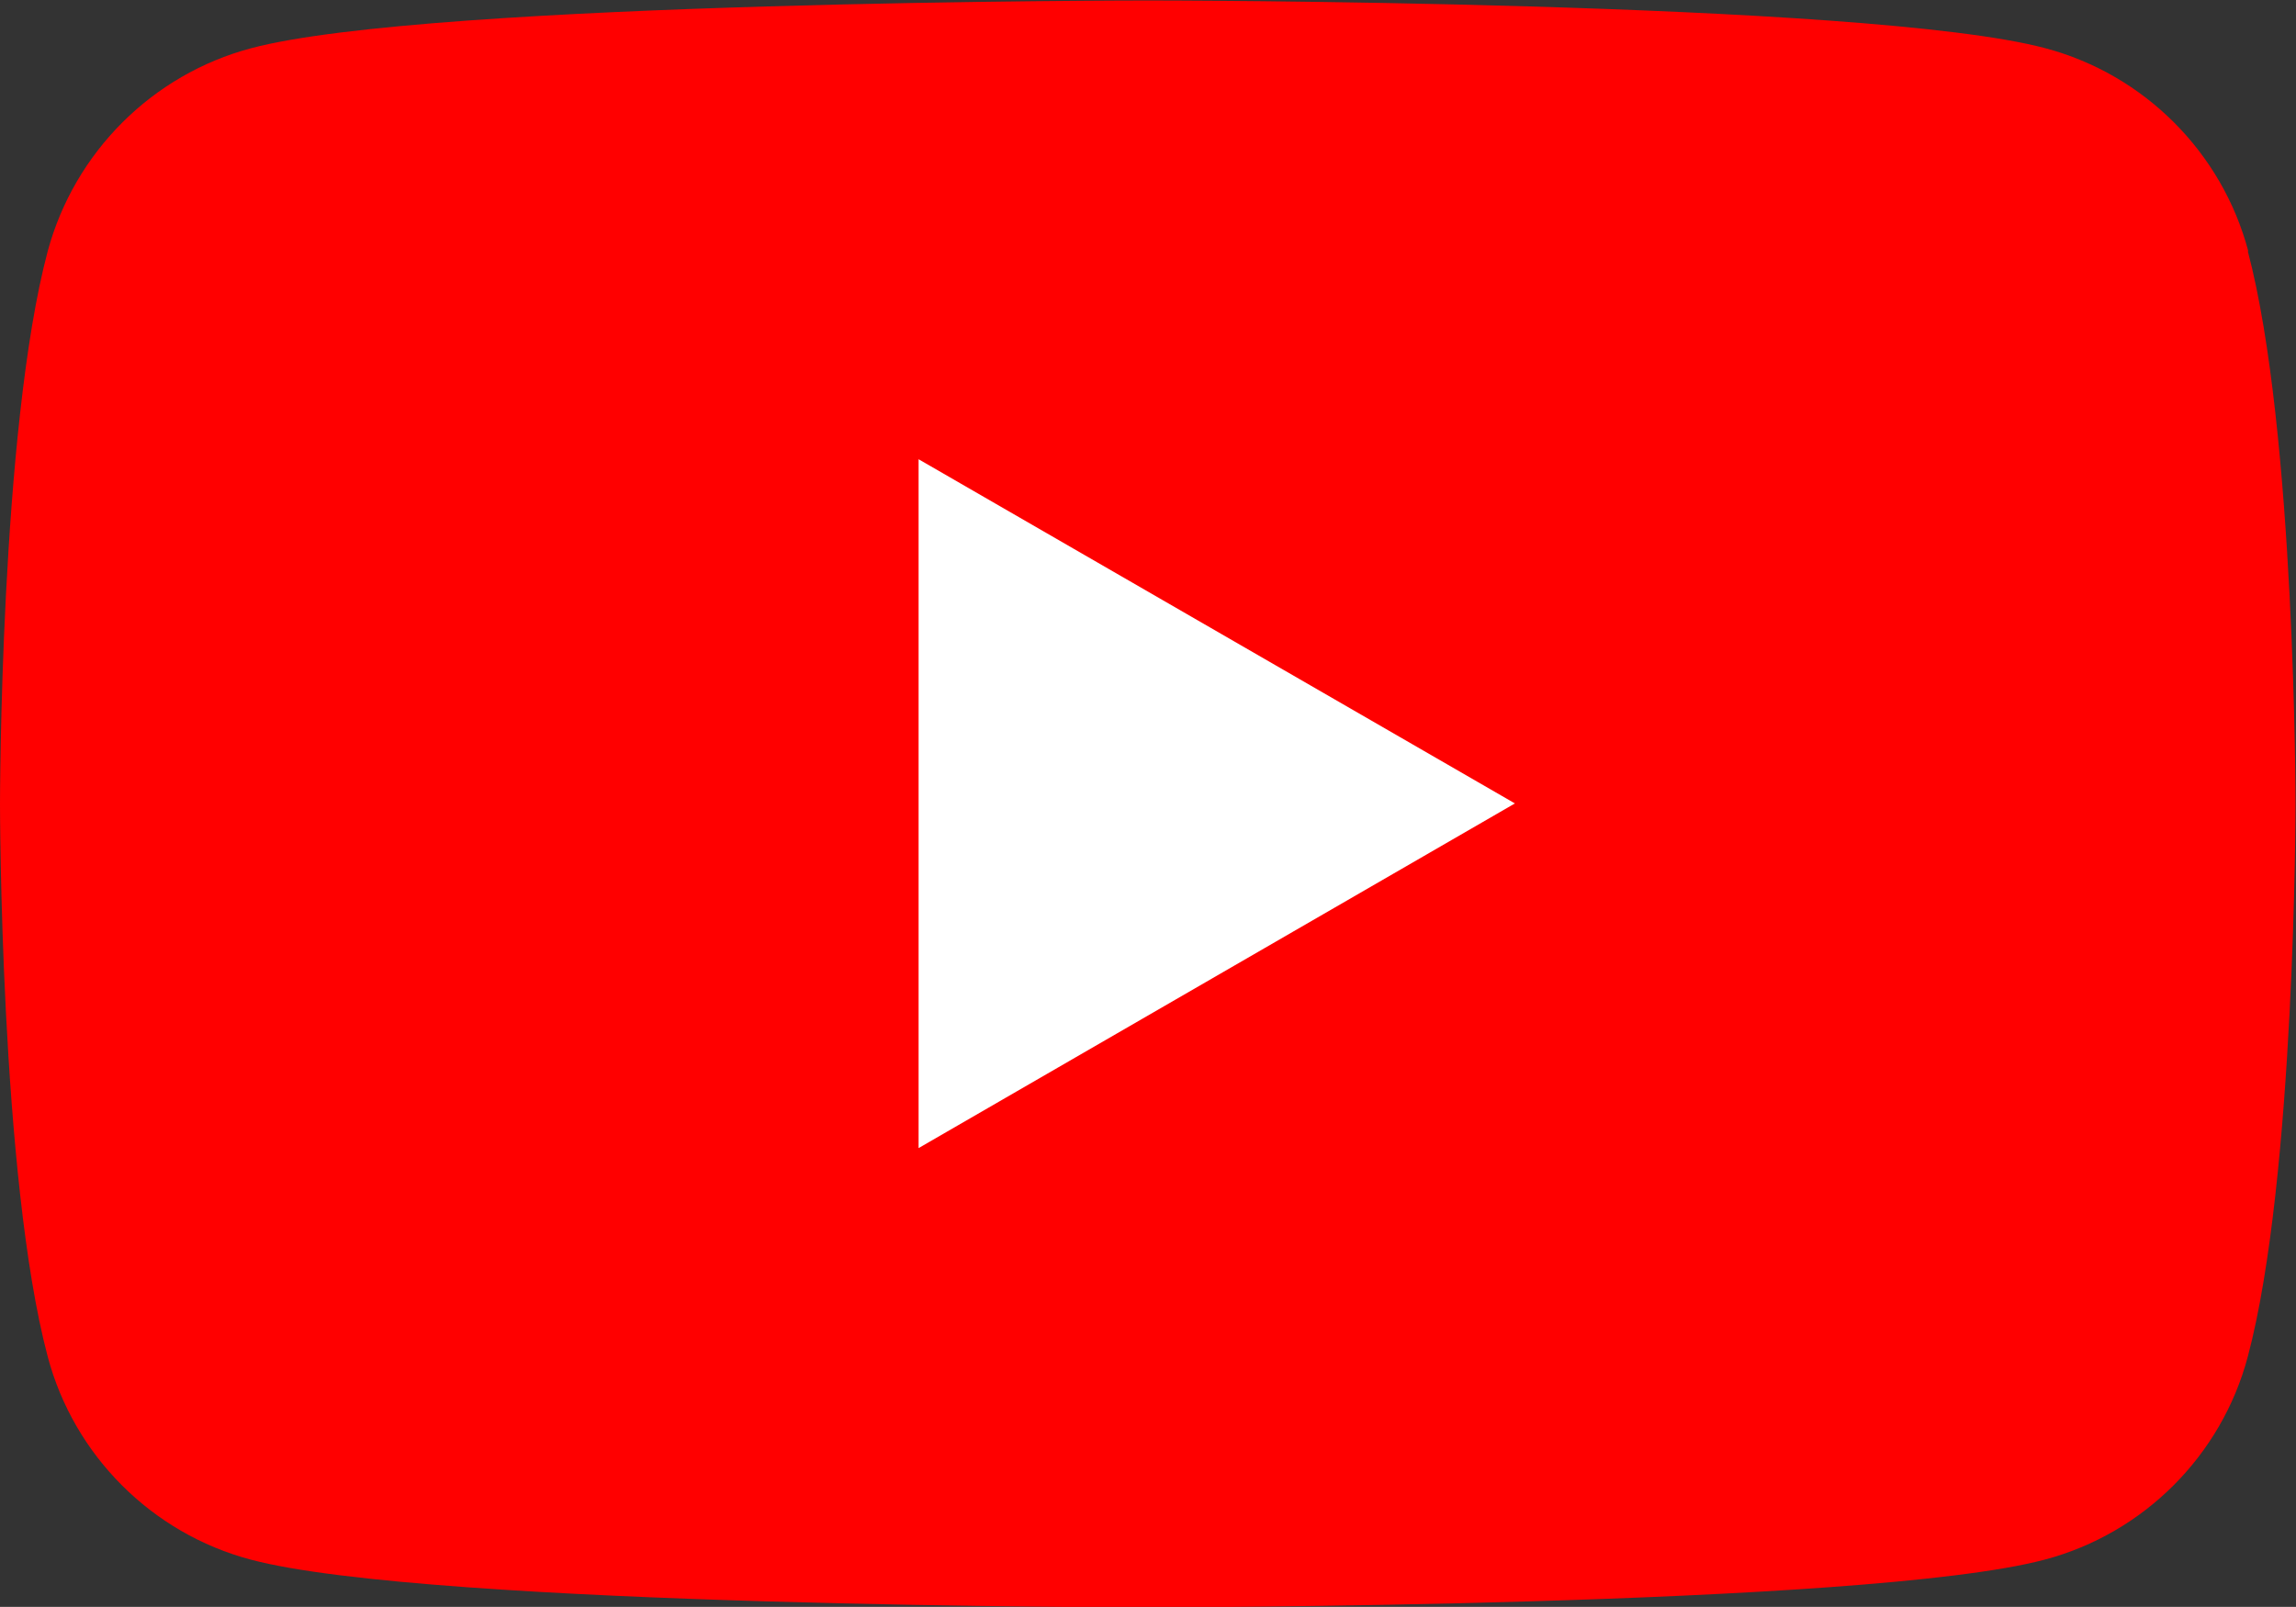
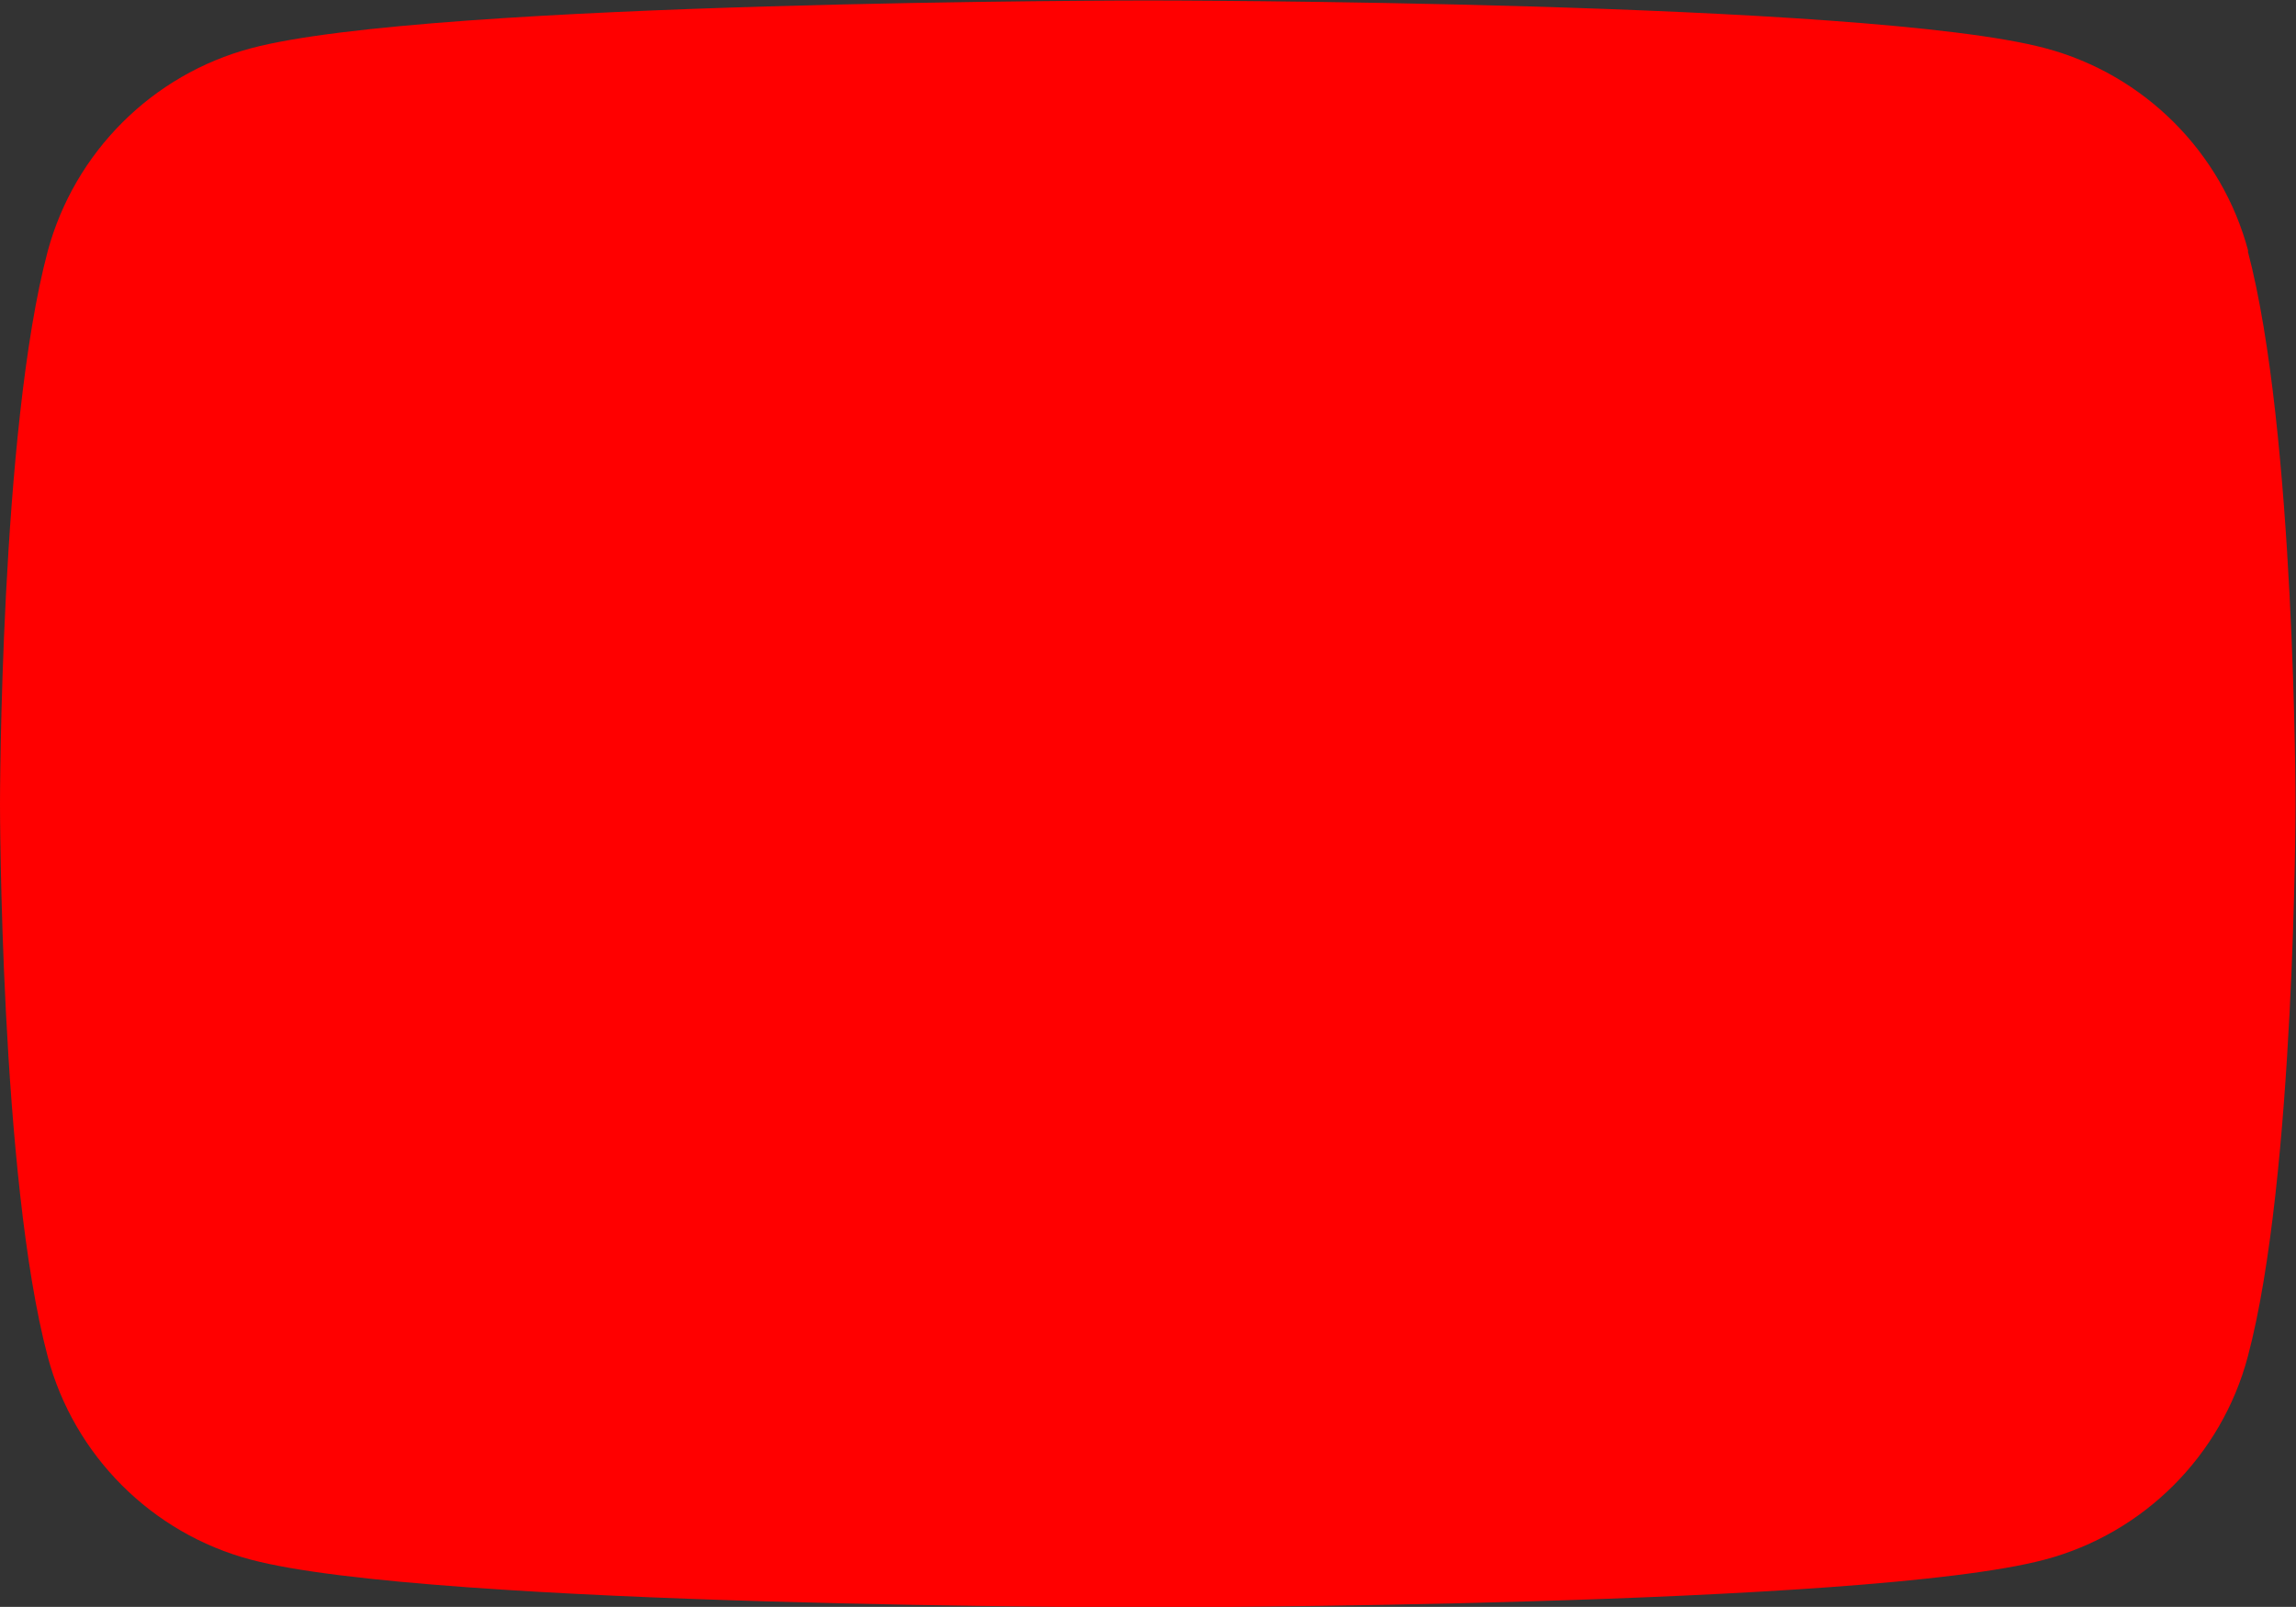
<svg xmlns="http://www.w3.org/2000/svg" id="_レイヤー_2" viewBox="0 0 48.09 33.66">
  <rect x="0" y="0" width="48.09" height="33.66" fill="#333333" stroke="none" />
  <defs>
    <style>.cls-1{fill:red;}.cls-1,.cls-2{stroke-width:0px;}.cls-2{fill:#fff;}</style>
  </defs>
  <g id="_レイヤー_3">
    <path class="cls-1" d="M47.09,5.26c-.55-2.07-2.18-3.7-4.25-4.25-3.75-1-18.79-1-18.79-1,0,0-15.04,0-18.79,1C3.19,1.56,1.56,3.19,1,5.26c-1,3.75-1,11.58-1,11.58,0,0,0,7.82,1,11.58.55,2.07,2.18,3.7,4.25,4.25,3.75,1,18.79,1,18.79,1,0,0,15.04,0,18.79-1,2.07-.55,3.7-2.18,4.25-4.25,1-3.75,1-11.58,1-11.58,0,0,0-7.82-1-11.58Z" />
-     <polygon class="cls-2" points="19.24 24.05 31.73 16.83 19.24 9.62 19.24 24.05" />
  </g>
</svg>